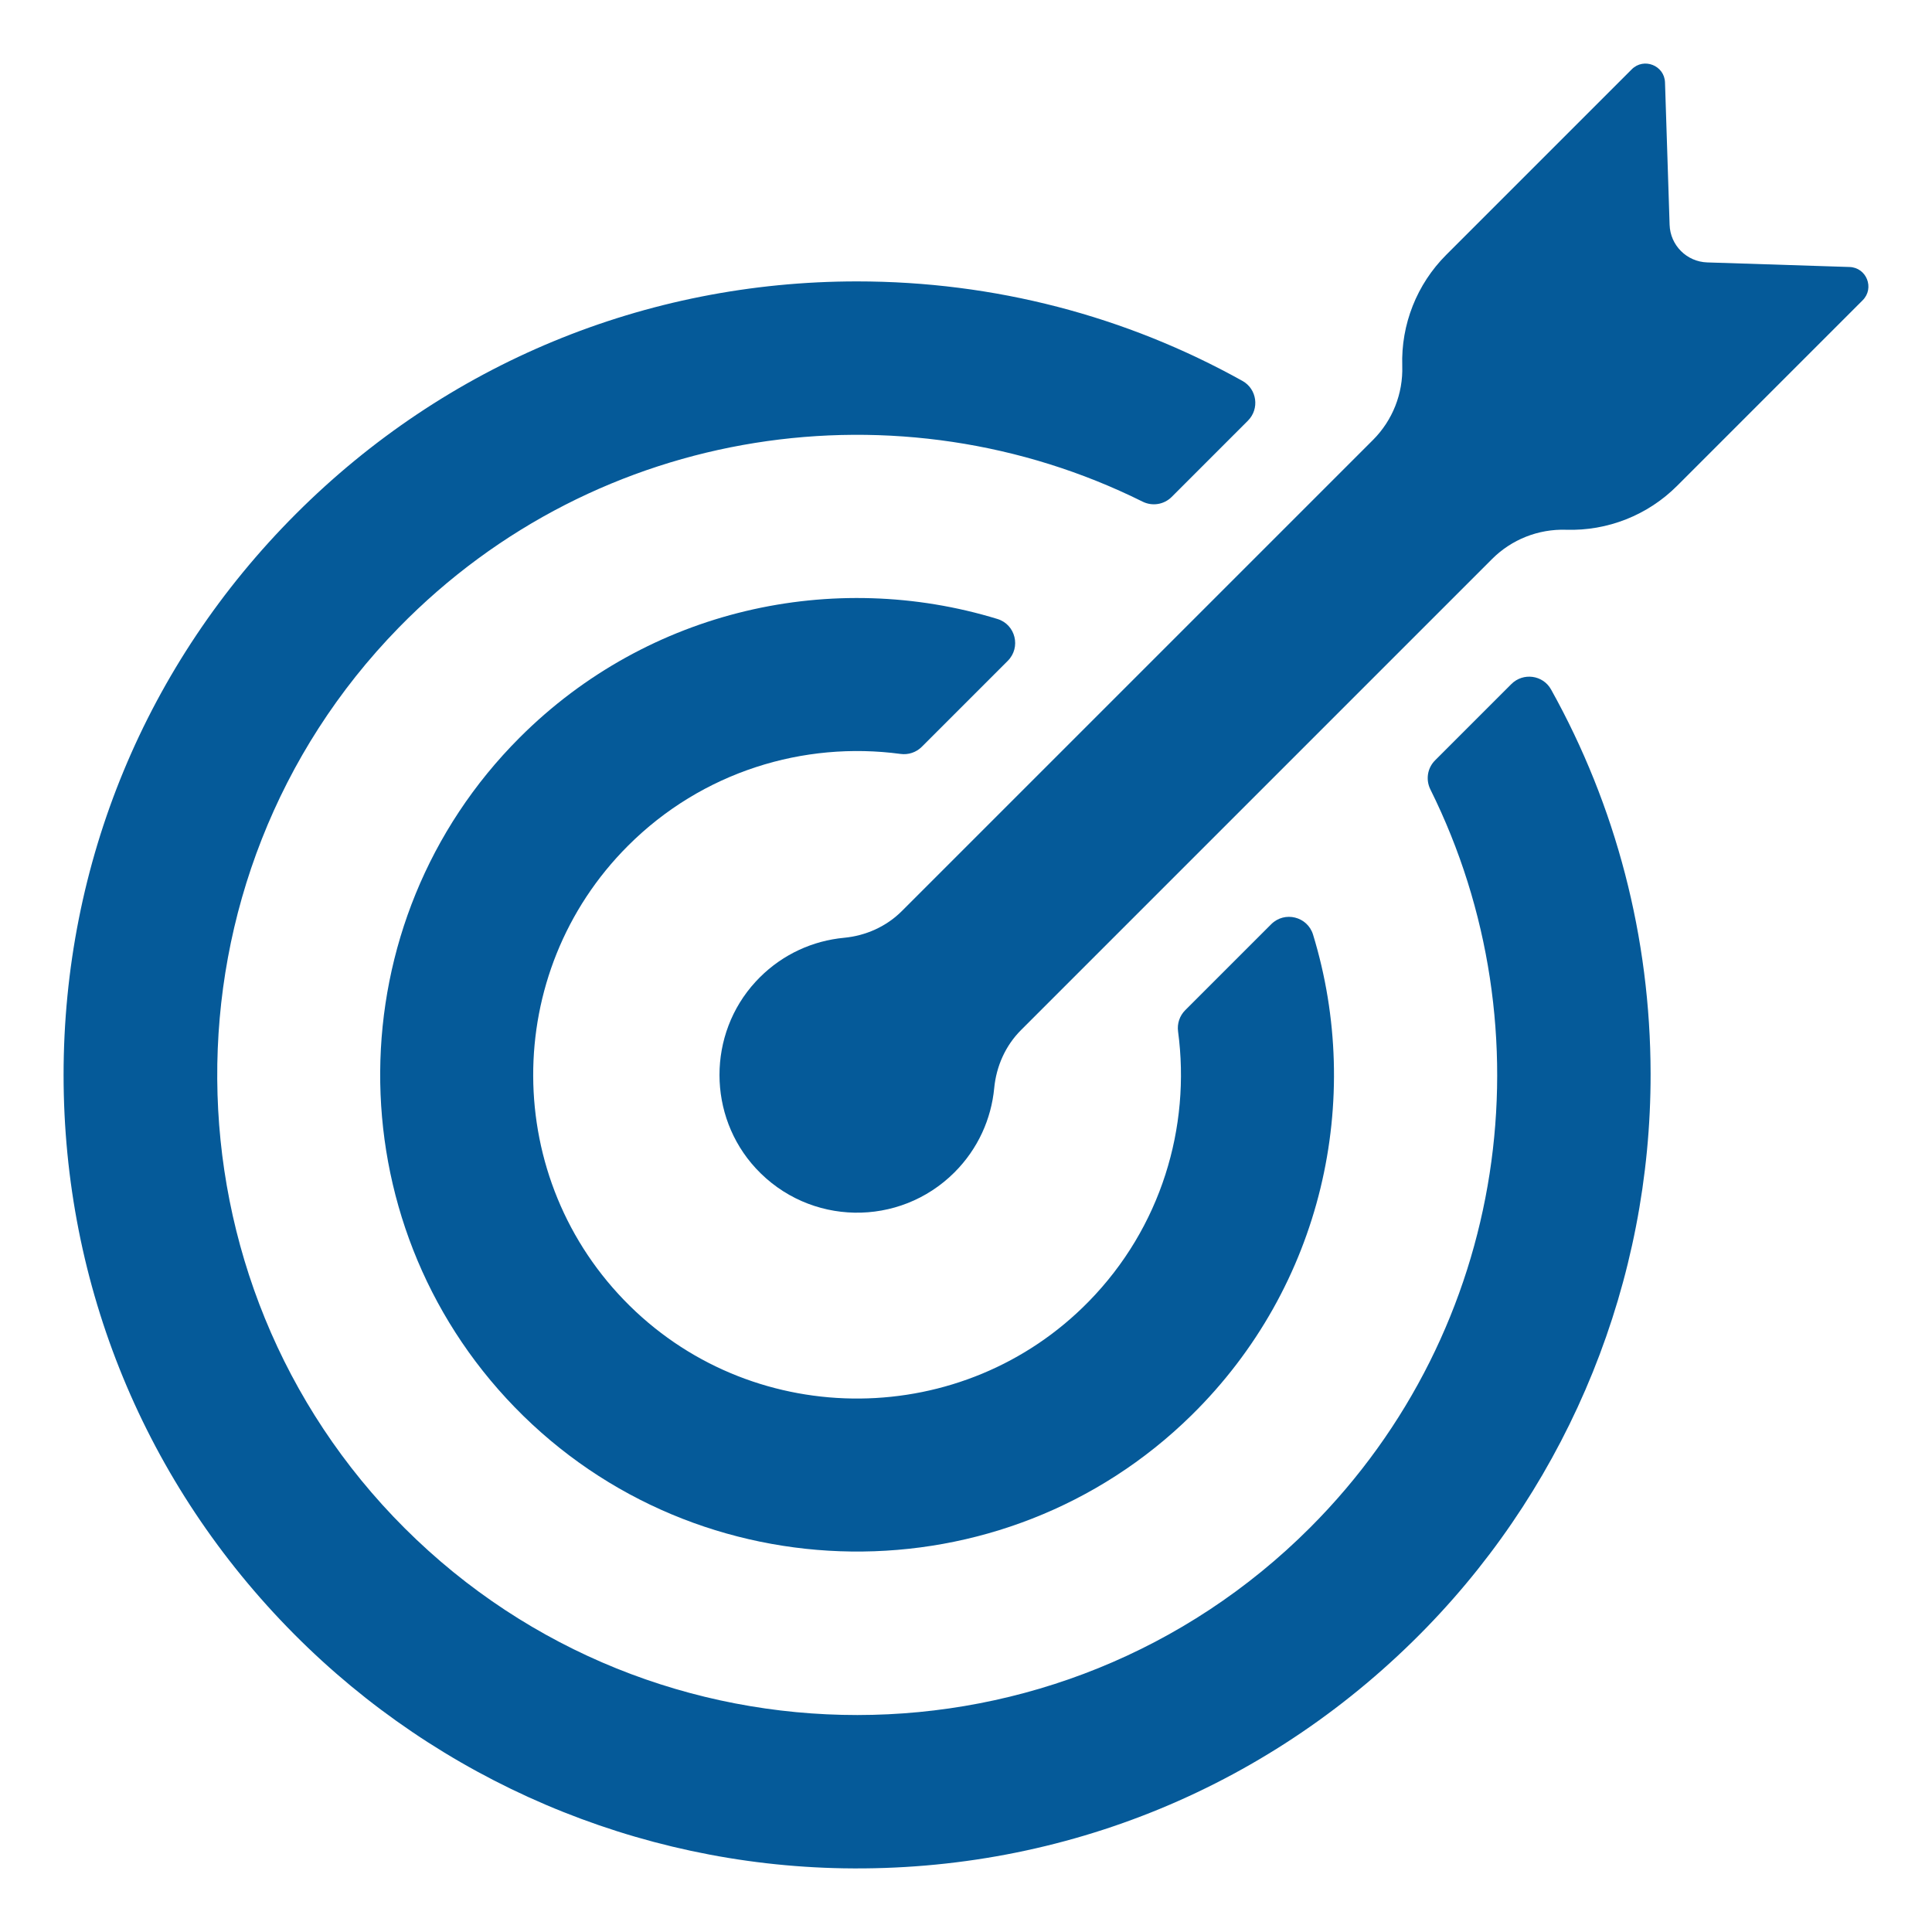
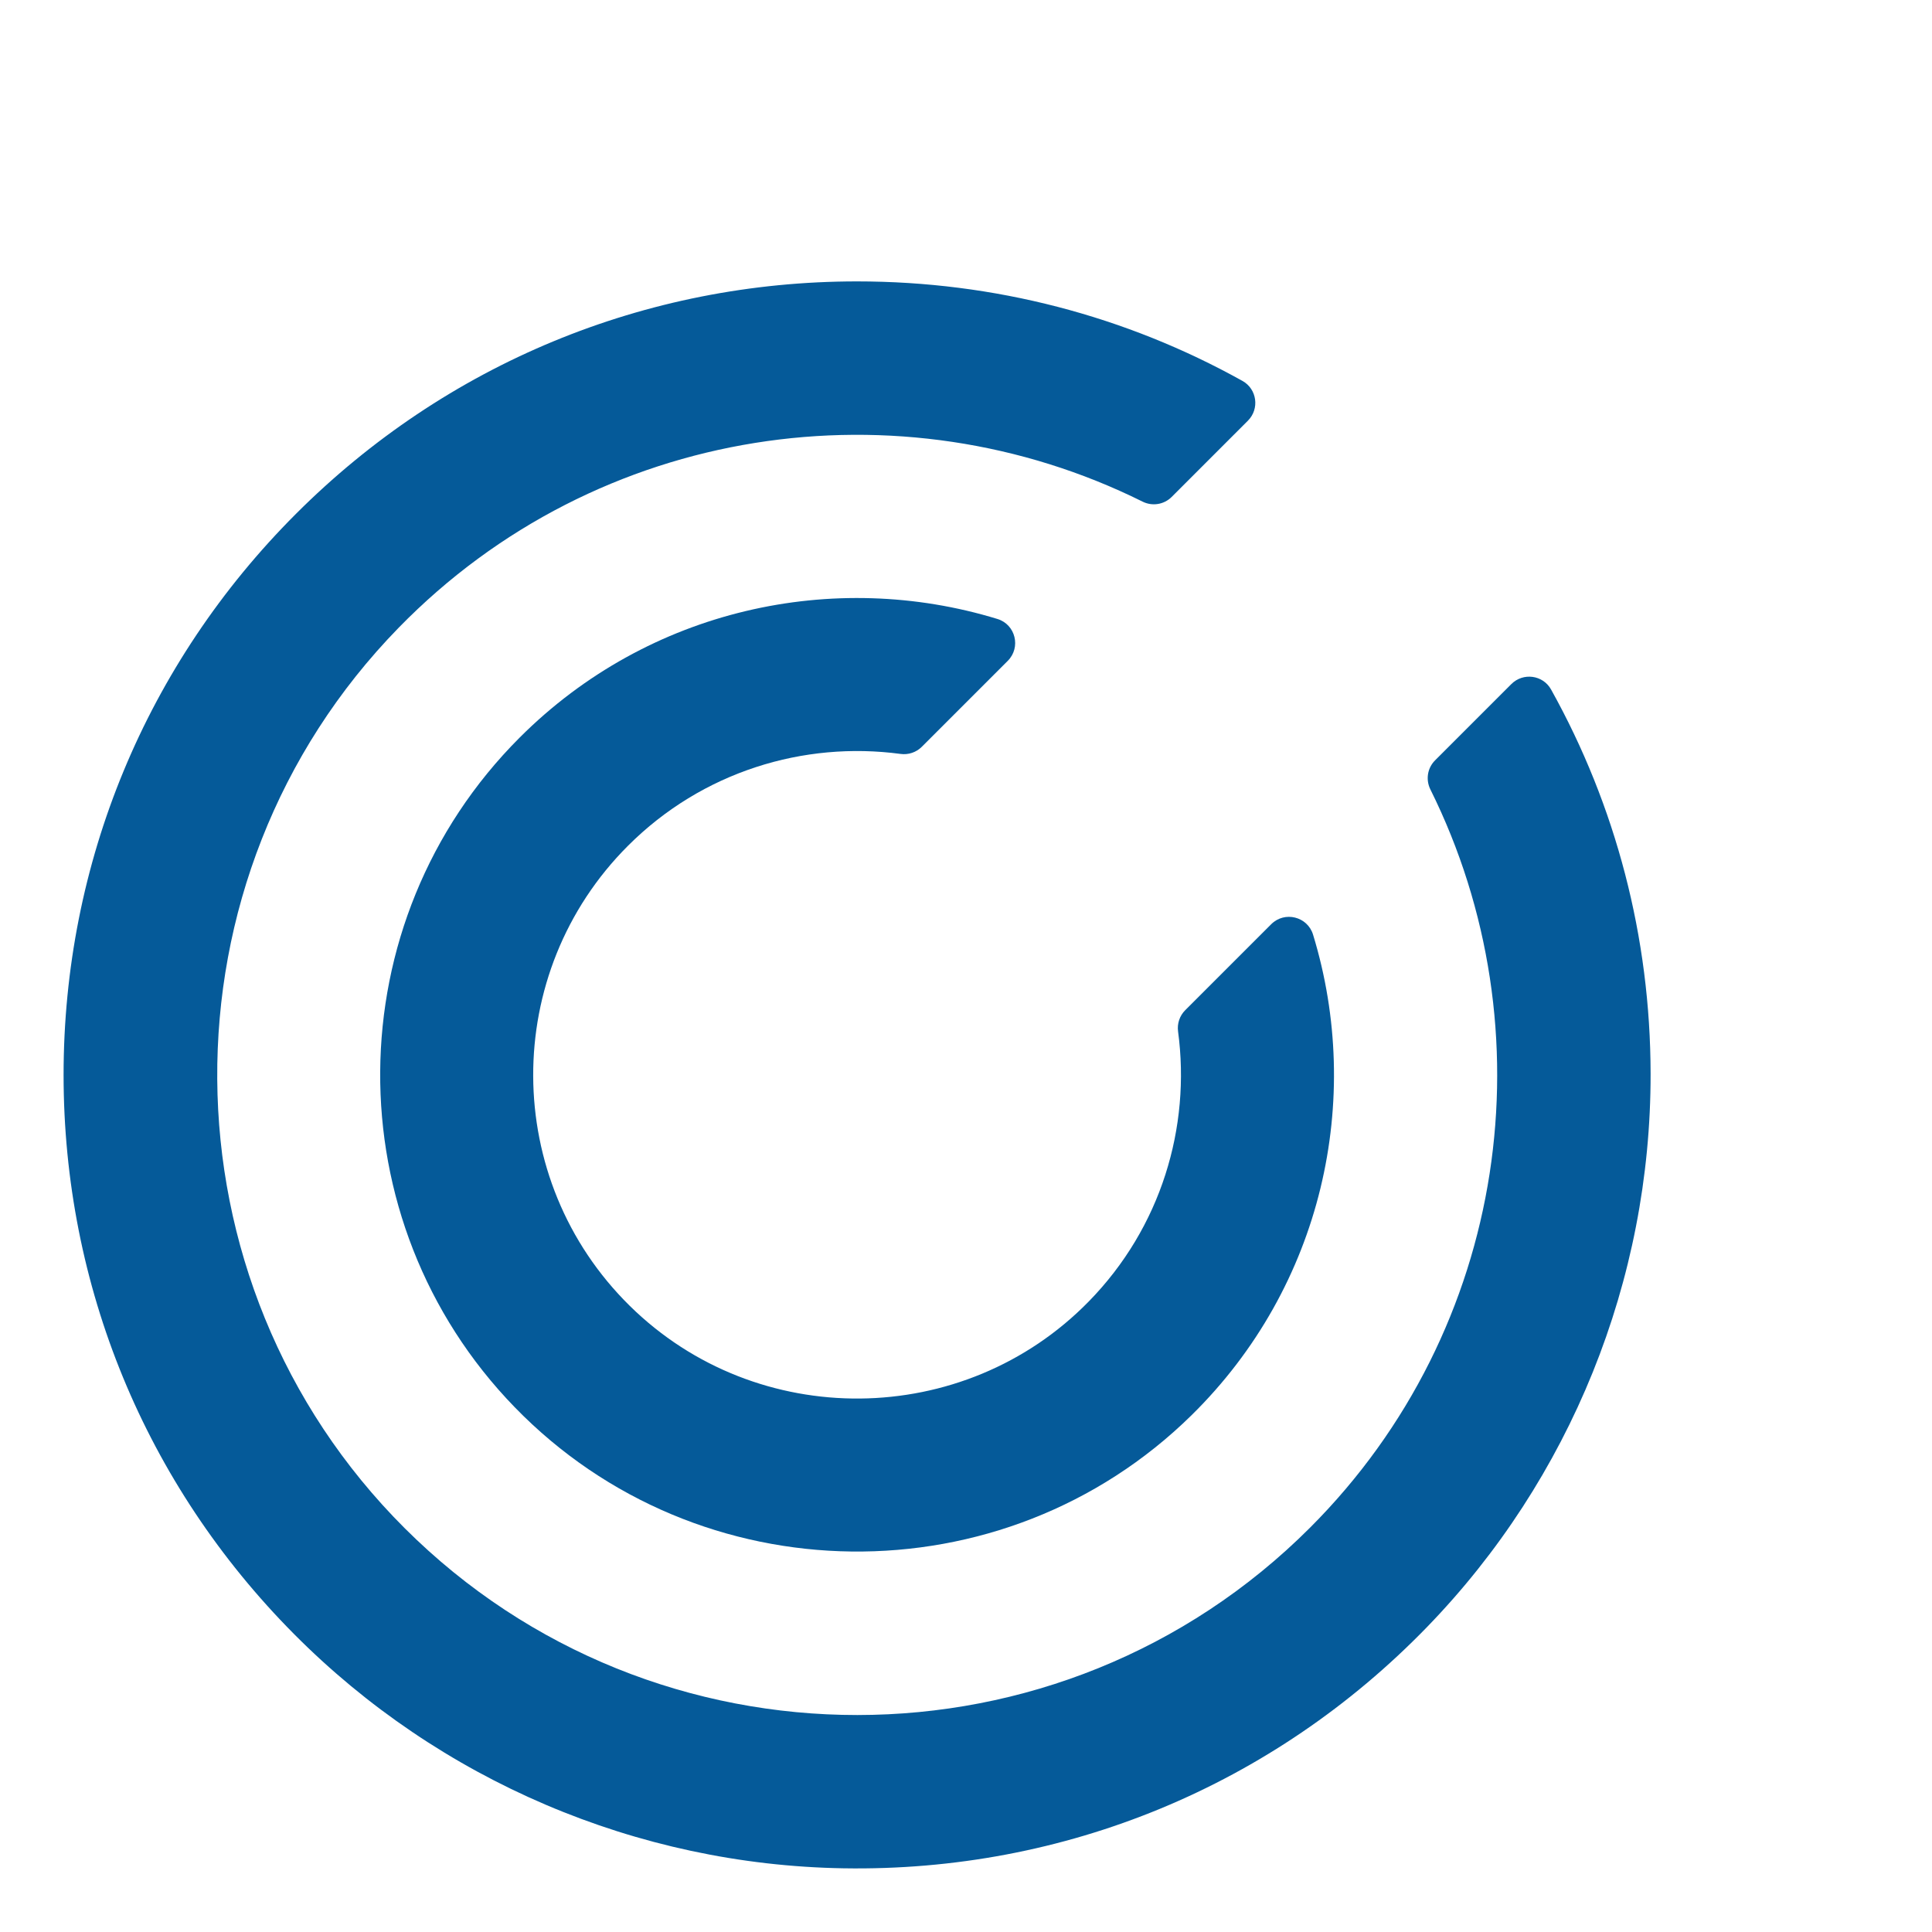
<svg xmlns="http://www.w3.org/2000/svg" width="600" zoomAndPan="magnify" viewBox="0 0 450 450" height="600" preserveAspectRatio="xMidYMid meet">
  <defs>
    <clipPath id="106787f6e4">
      <path d="M 14.809 65.195 L 384.883 65.195 L 384.883 435.191 L 14.809 435.191 Z M 14.809 65.195 " />
    </clipPath>
    <clipPath id="759850e69d">
-       <path d="M 167 14.809 L 435.191 14.809 L 435.191 283 L 167 283 Z M 167 14.809 " />
-     </clipPath>
+       </clipPath>
  </defs>
  <g id="c123581d8c">
    <rect x="0" width="450" y="0" height="450" style="fill:#ffffff;fill-opacity:1;stroke:none;" />
    <rect x="0" width="450" y="0" height="450" style="fill:#ffffff;fill-opacity:1;stroke:none;" />
    <g clip-rule="nonzero" clip-path="url(#106787f6e4)">
      <path style=" stroke:none;fill-rule:nonzero;fill:#055a99;fill-opacity:1;" d="M 305.113 355.844 C 246.988 413.965 152.445 414.004 94.273 355.961 C 36.602 298.418 35.953 204.508 92.863 146.203 C 139.305 98.617 209.797 88.836 266.137 116.844 C 268.395 117.965 271.117 117.531 272.902 115.75 L 290.668 97.98 C 293.41 95.234 292.785 90.613 289.398 88.727 C 262.254 73.598 231.566 65.543 199.633 65.543 C 150.266 65.543 103.848 84.77 68.945 119.676 C 34.031 154.586 14.809 201 14.809 250.367 C 14.809 299.504 33.855 345.719 68.457 380.57 C 102.348 414.707 148.363 434.363 196.461 435.164 C 247.984 436.023 296.504 415.961 332.375 378.977 C 365.816 344.492 384.523 298.152 384.457 250.113 C 384.418 218.27 376.363 187.668 361.27 160.59 C 359.383 157.203 354.766 156.59 352.023 159.332 L 334.254 177.102 C 332.465 178.887 332.039 181.609 333.164 183.875 C 360.902 239.688 351.559 309.398 305.113 355.844 " />
    </g>
    <path style=" stroke:none;fill-rule:nonzero;fill:#055a99;fill-opacity:1;" d="M 121.051 171.785 C 78.109 214.723 77.723 284.348 119.887 327.77 C 162.684 371.84 233.707 372.699 277.52 329.645 C 308.129 299.555 317.57 256.055 305.836 217.695 C 304.543 213.469 299.211 212.145 296.086 215.27 L 276.055 235.301 C 274.754 236.602 274.148 238.434 274.395 240.254 C 277.383 262.543 270.449 285.926 253.574 303.156 C 224.477 332.879 176.32 333.34 146.68 304.152 C 116.836 274.762 116.695 226.566 146.266 197 C 163.555 179.711 187.215 172.582 209.758 175.605 C 211.574 175.852 213.398 175.246 214.695 173.953 L 234.73 153.918 C 237.852 150.797 236.543 145.461 232.324 144.172 C 194.254 132.516 151.113 141.723 121.051 171.785 " />
    <g clip-rule="nonzero" clip-path="url(#759850e69d)">
-       <path style=" stroke:none;fill-rule:nonzero;fill:#055a99;fill-opacity:1;" d="M 397.641 61.121 C 392.871 60.965 389.035 57.133 388.883 52.359 L 387.812 19.211 C 387.684 15.238 382.875 13.336 380.066 16.145 L 336.844 59.367 C 330.004 66.211 326.301 75.574 326.613 85.246 C 326.82 91.68 324.352 97.91 319.801 102.465 L 210.078 212.184 C 206.465 215.805 201.672 217.949 196.582 218.43 C 189.41 219.105 182.43 222.188 176.941 227.676 C 176.625 227.992 176.316 228.312 176.012 228.645 C 164.758 240.852 164.777 259.945 176.051 272.133 C 188.492 285.586 209.492 285.895 222.324 273.059 C 227.805 267.578 230.887 260.605 231.57 253.449 C 232.059 248.348 234.191 243.543 237.816 239.922 L 347.535 130.199 C 352.086 125.648 358.32 123.184 364.754 123.391 C 374.426 123.703 383.793 120 390.633 113.156 L 433.852 69.934 C 436.664 67.125 434.762 62.316 430.793 62.188 L 397.641 61.121 " />
-     </g>
+       </g>
  </g>
</svg>